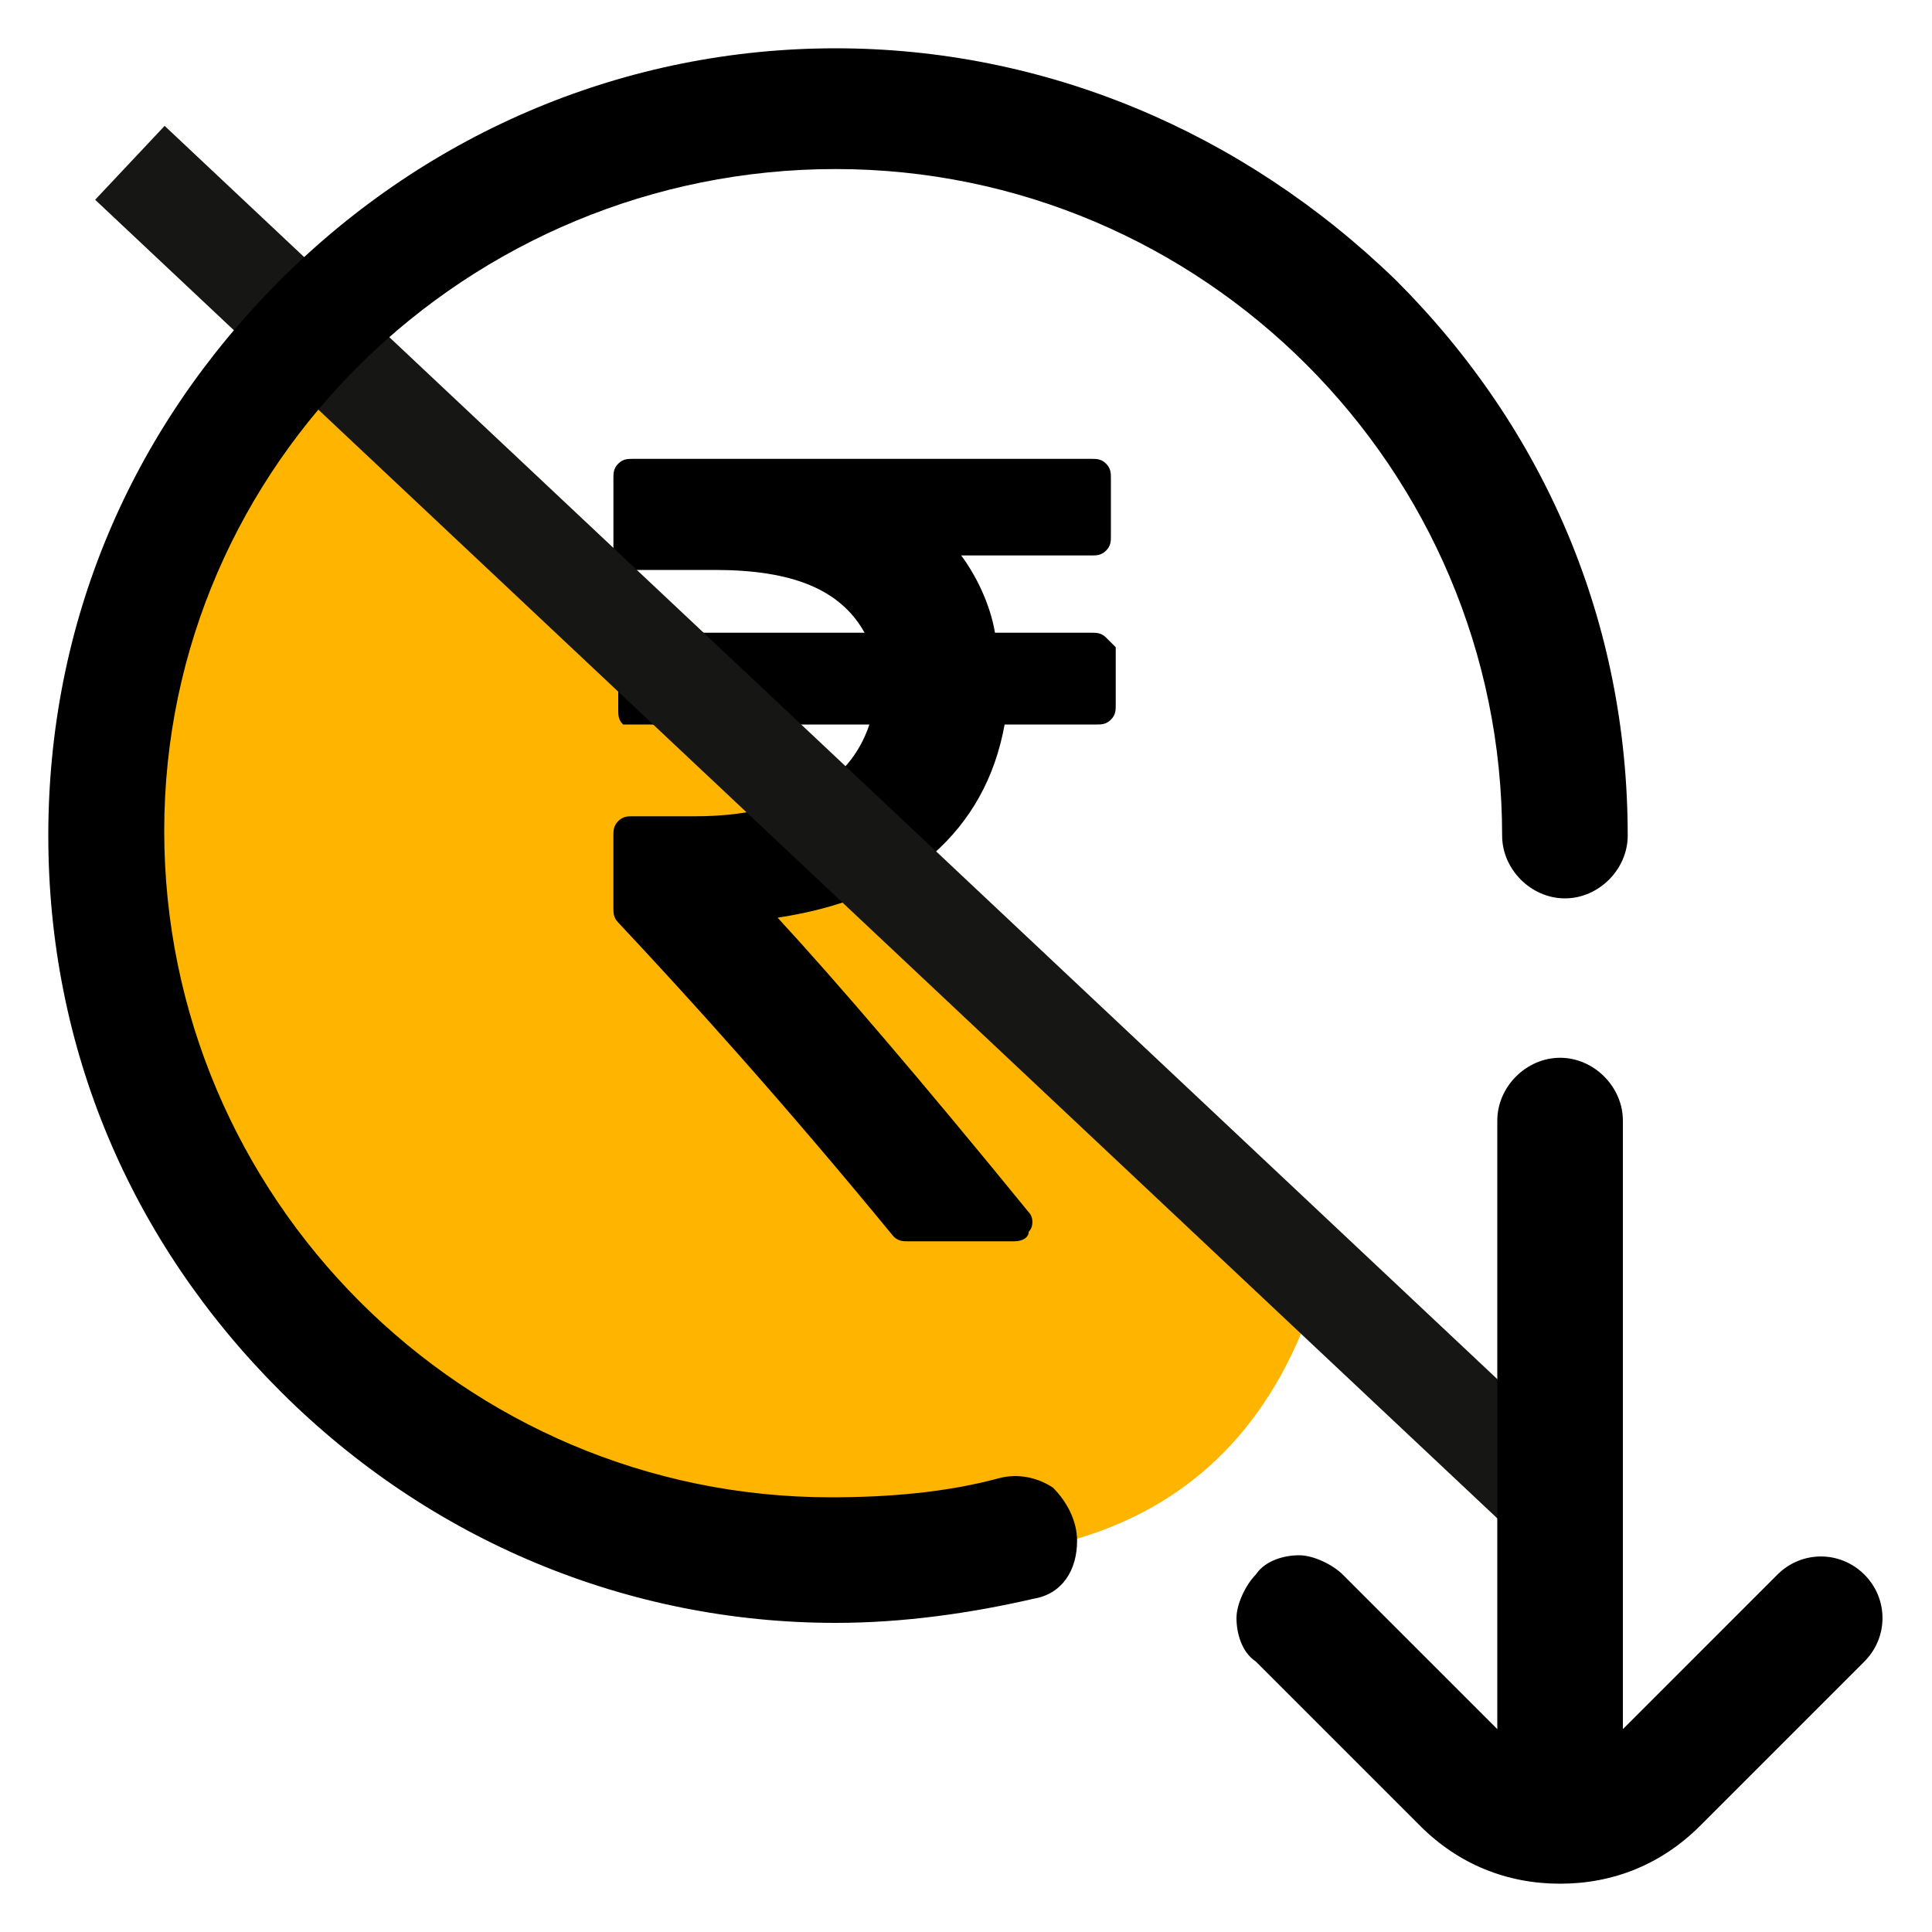
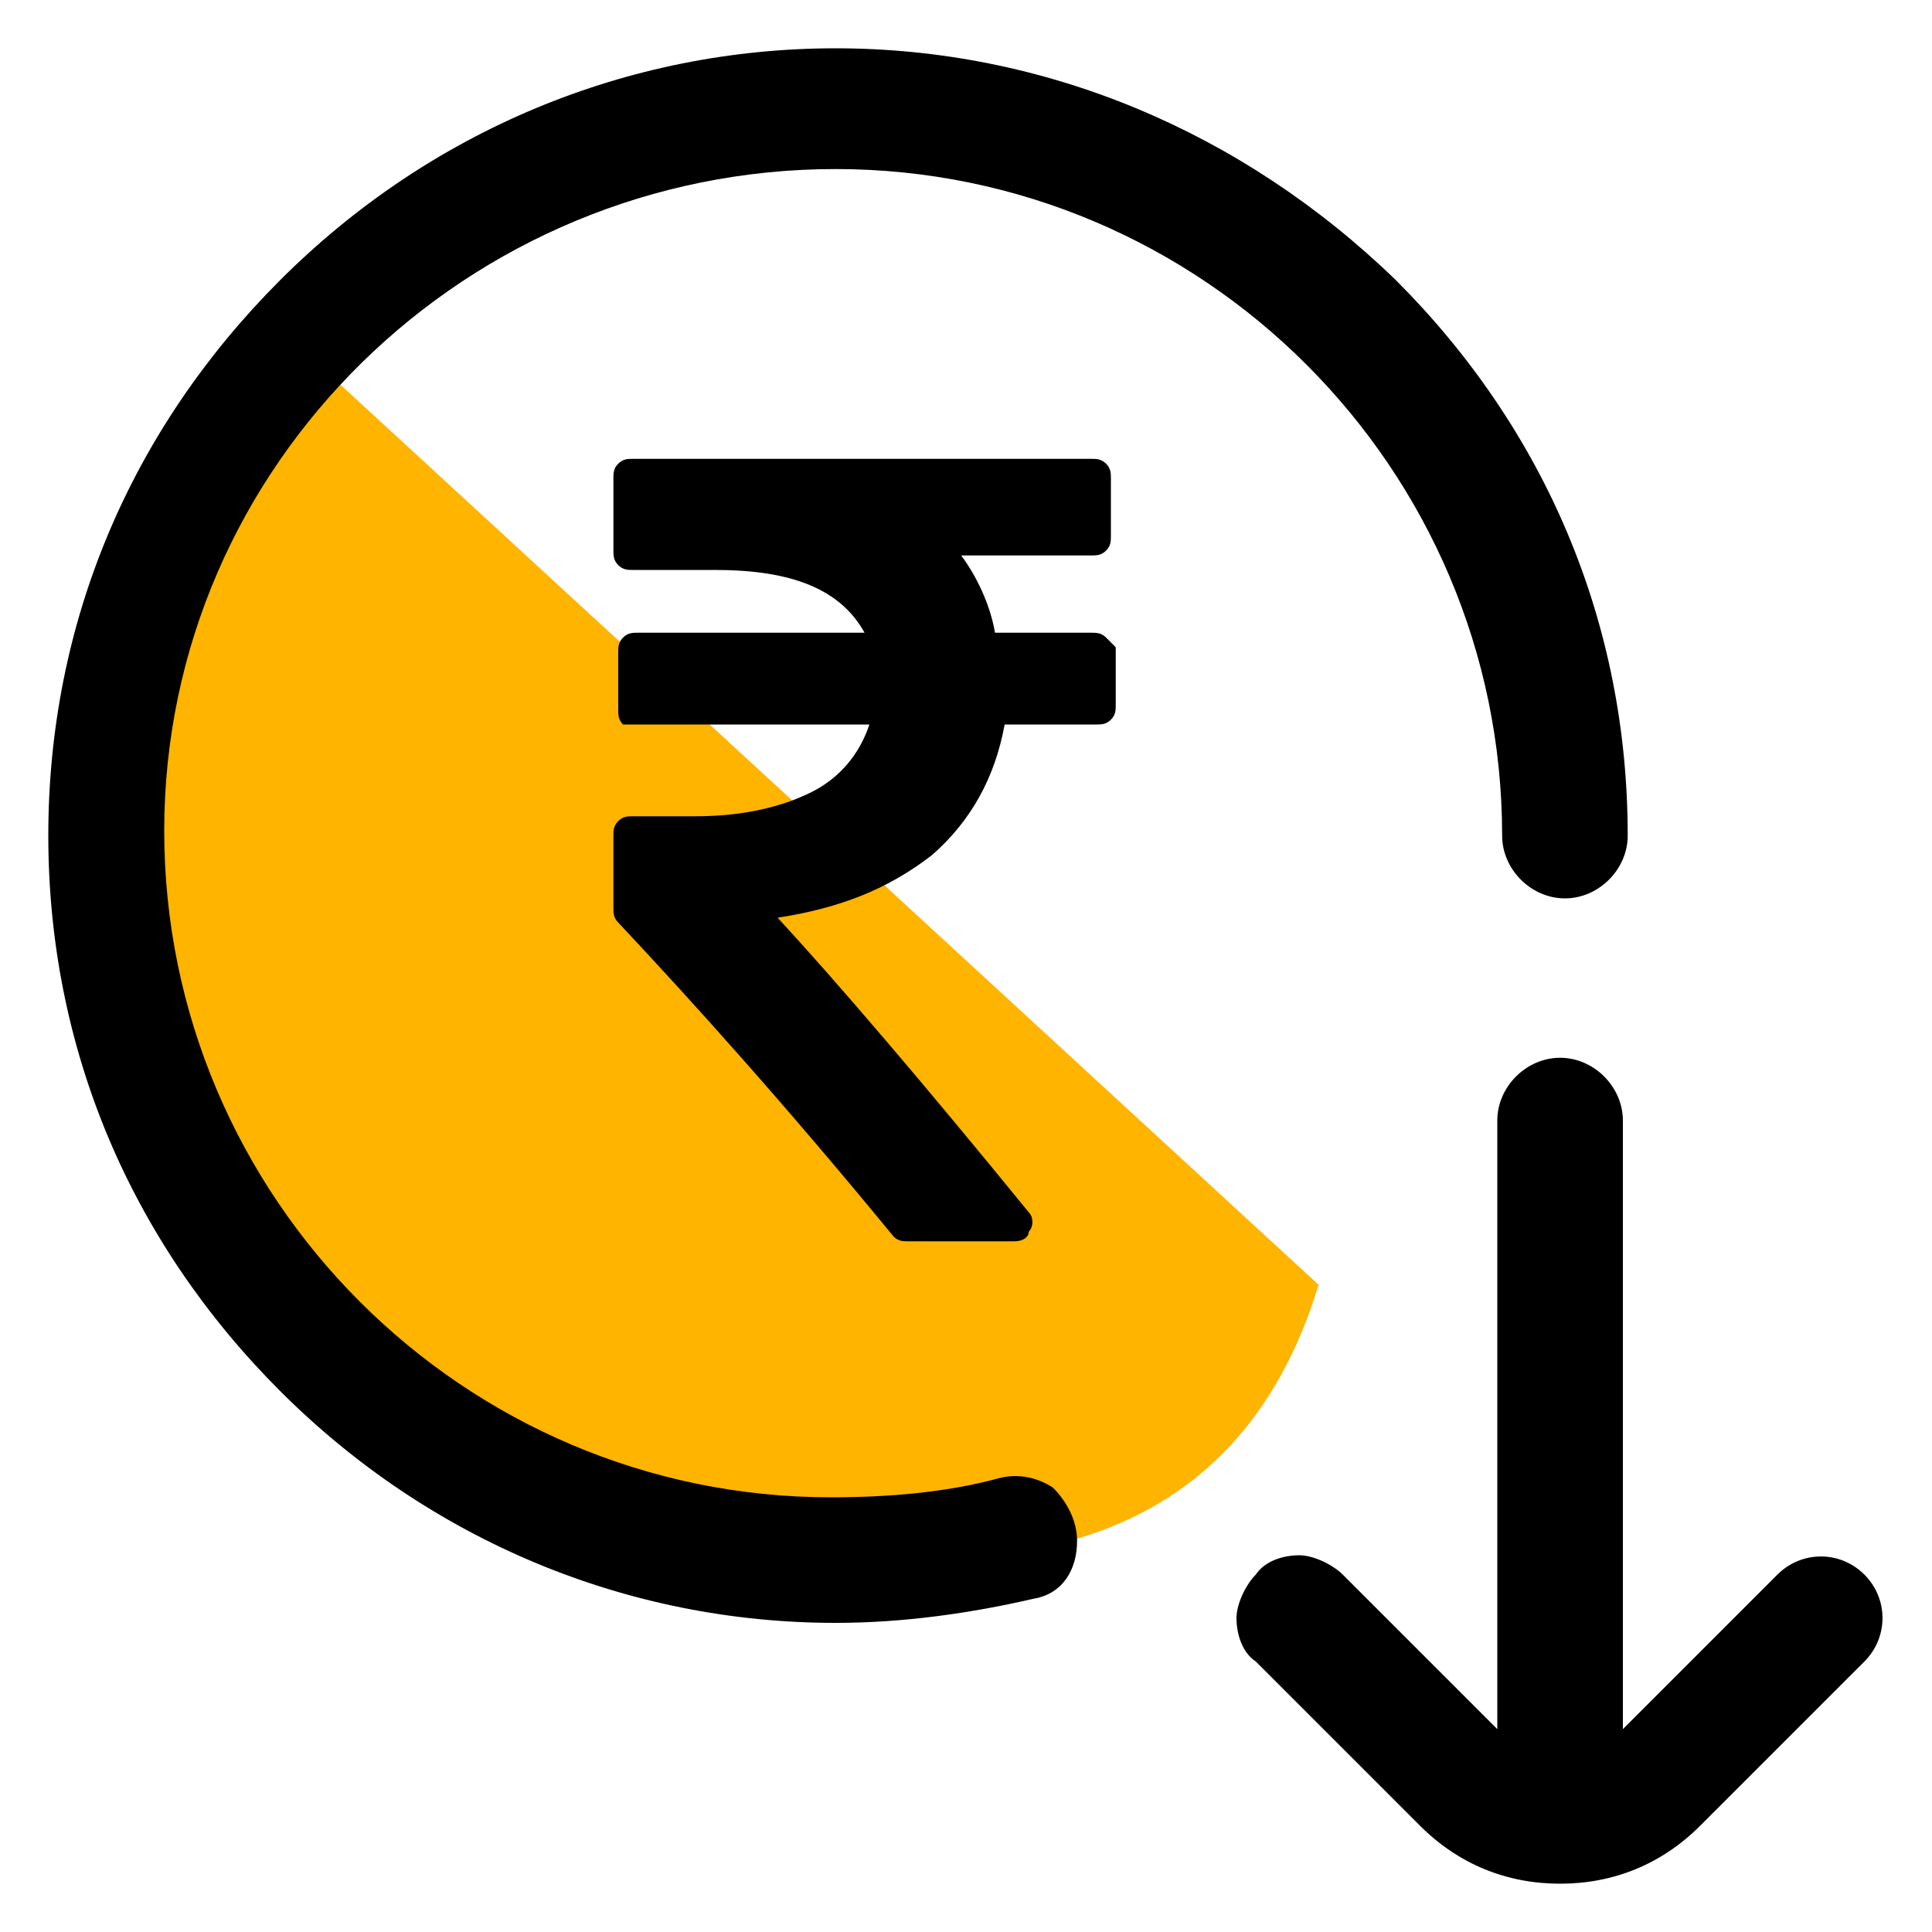
<svg xmlns="http://www.w3.org/2000/svg" version="1.1" id="_x3C_Layer_x3E_" x="0" y="0" width="40" height="40" style="enable-background:new 0 0 40 40" xml:space="preserve">
  <path d="M6 7s-8 12 1.8 21.9c0 0 16.1 8.9 19.5-2.3" style="fill:#ffb400" />
  <path d="M22.9 13.2c-.1-.1-.2-.1-.3-.1h-2c-.1-.6-.4-1.2-.7-1.6h2.7c.1 0 .2 0 .3-.1.1-.1.1-.2.1-.3V9.9c0-.1 0-.2-.1-.3-.1-.1-.2-.1-.3-.1h-9.5c-.1 0-.2 0-.3.1-.1.1-.1.2-.1.3v1.5c0 .1 0 .2.1.3.1.1.2.1.3.1h1.7c1.6 0 2.6.4 3.1 1.3h-4.7c-.1 0-.2 0-.3.1-.1.1-.1.2-.1.3v1.2c0 .1 0 .2.1.3H18c-.2.6-.6 1.1-1.2 1.4-.6.3-1.4.5-2.4.5h-1.3c-.1 0-.2 0-.3.1-.1.1-.1.2-.1.3v1.5c0 .1 0 .2.1.3 1.5 1.6 3.4 3.7 5.7 6.5.1.1.2.1.3.1H21c.2 0 .3-.1.3-.2.1-.1.1-.3 0-.4-2.2-2.7-4-4.8-5.2-6.1 1.3-.2 2.3-.6 3.2-1.3.8-.7 1.3-1.6 1.5-2.7h1.9c.1 0 .2 0 .3-.1.1-.1.1-.2.1-.3v-1.2l-.2-.2z" />
-   <path transform="rotate(-46.759 17.488 17.373)" style="fill:#161615" d="M16.5-3h2.1v40.7h-2.1z" />
  <path d="M38.6 32.6c-.5-.5-1.3-.5-1.8 0l-3.2 3.2V23.2c0-.7-.6-1.3-1.3-1.3s-1.3.6-1.3 1.3v12.6l-3.2-3.2c-.2-.2-.6-.4-.9-.4-.3 0-.7.1-.9.4-.2.2-.4.6-.4.9 0 .3.1.7.4.9l3.4 3.4c.8.8 1.8 1.2 2.9 1.2 1.1 0 2.1-.4 2.9-1.2l3.4-3.4c.5-.5.5-1.3 0-1.8zM21.8 30.8c-.3-.2-.7-.3-1.1-.2-1.1.3-2.3.4-3.5.4-7.6 0-13.8-6.2-13.8-13.8S9.7 3.5 17.3 3.5s13.8 6.2 13.8 13.8c0 .7.6 1.3 1.3 1.3s1.3-.6 1.3-1.3c0-4.4-1.7-8.4-4.8-11.5C25.7 2.7 21.6 1 17.3 1S8.9 2.7 5.8 5.8C2.7 8.9 1 12.9 1 17.3s1.7 8.4 4.8 11.5c3.1 3.1 7.2 4.8 11.5 4.8 1.4 0 2.8-.2 4.1-.5.6-.1.9-.6.9-1.2 0-.4-.2-.8-.5-1.1z" />
</svg>